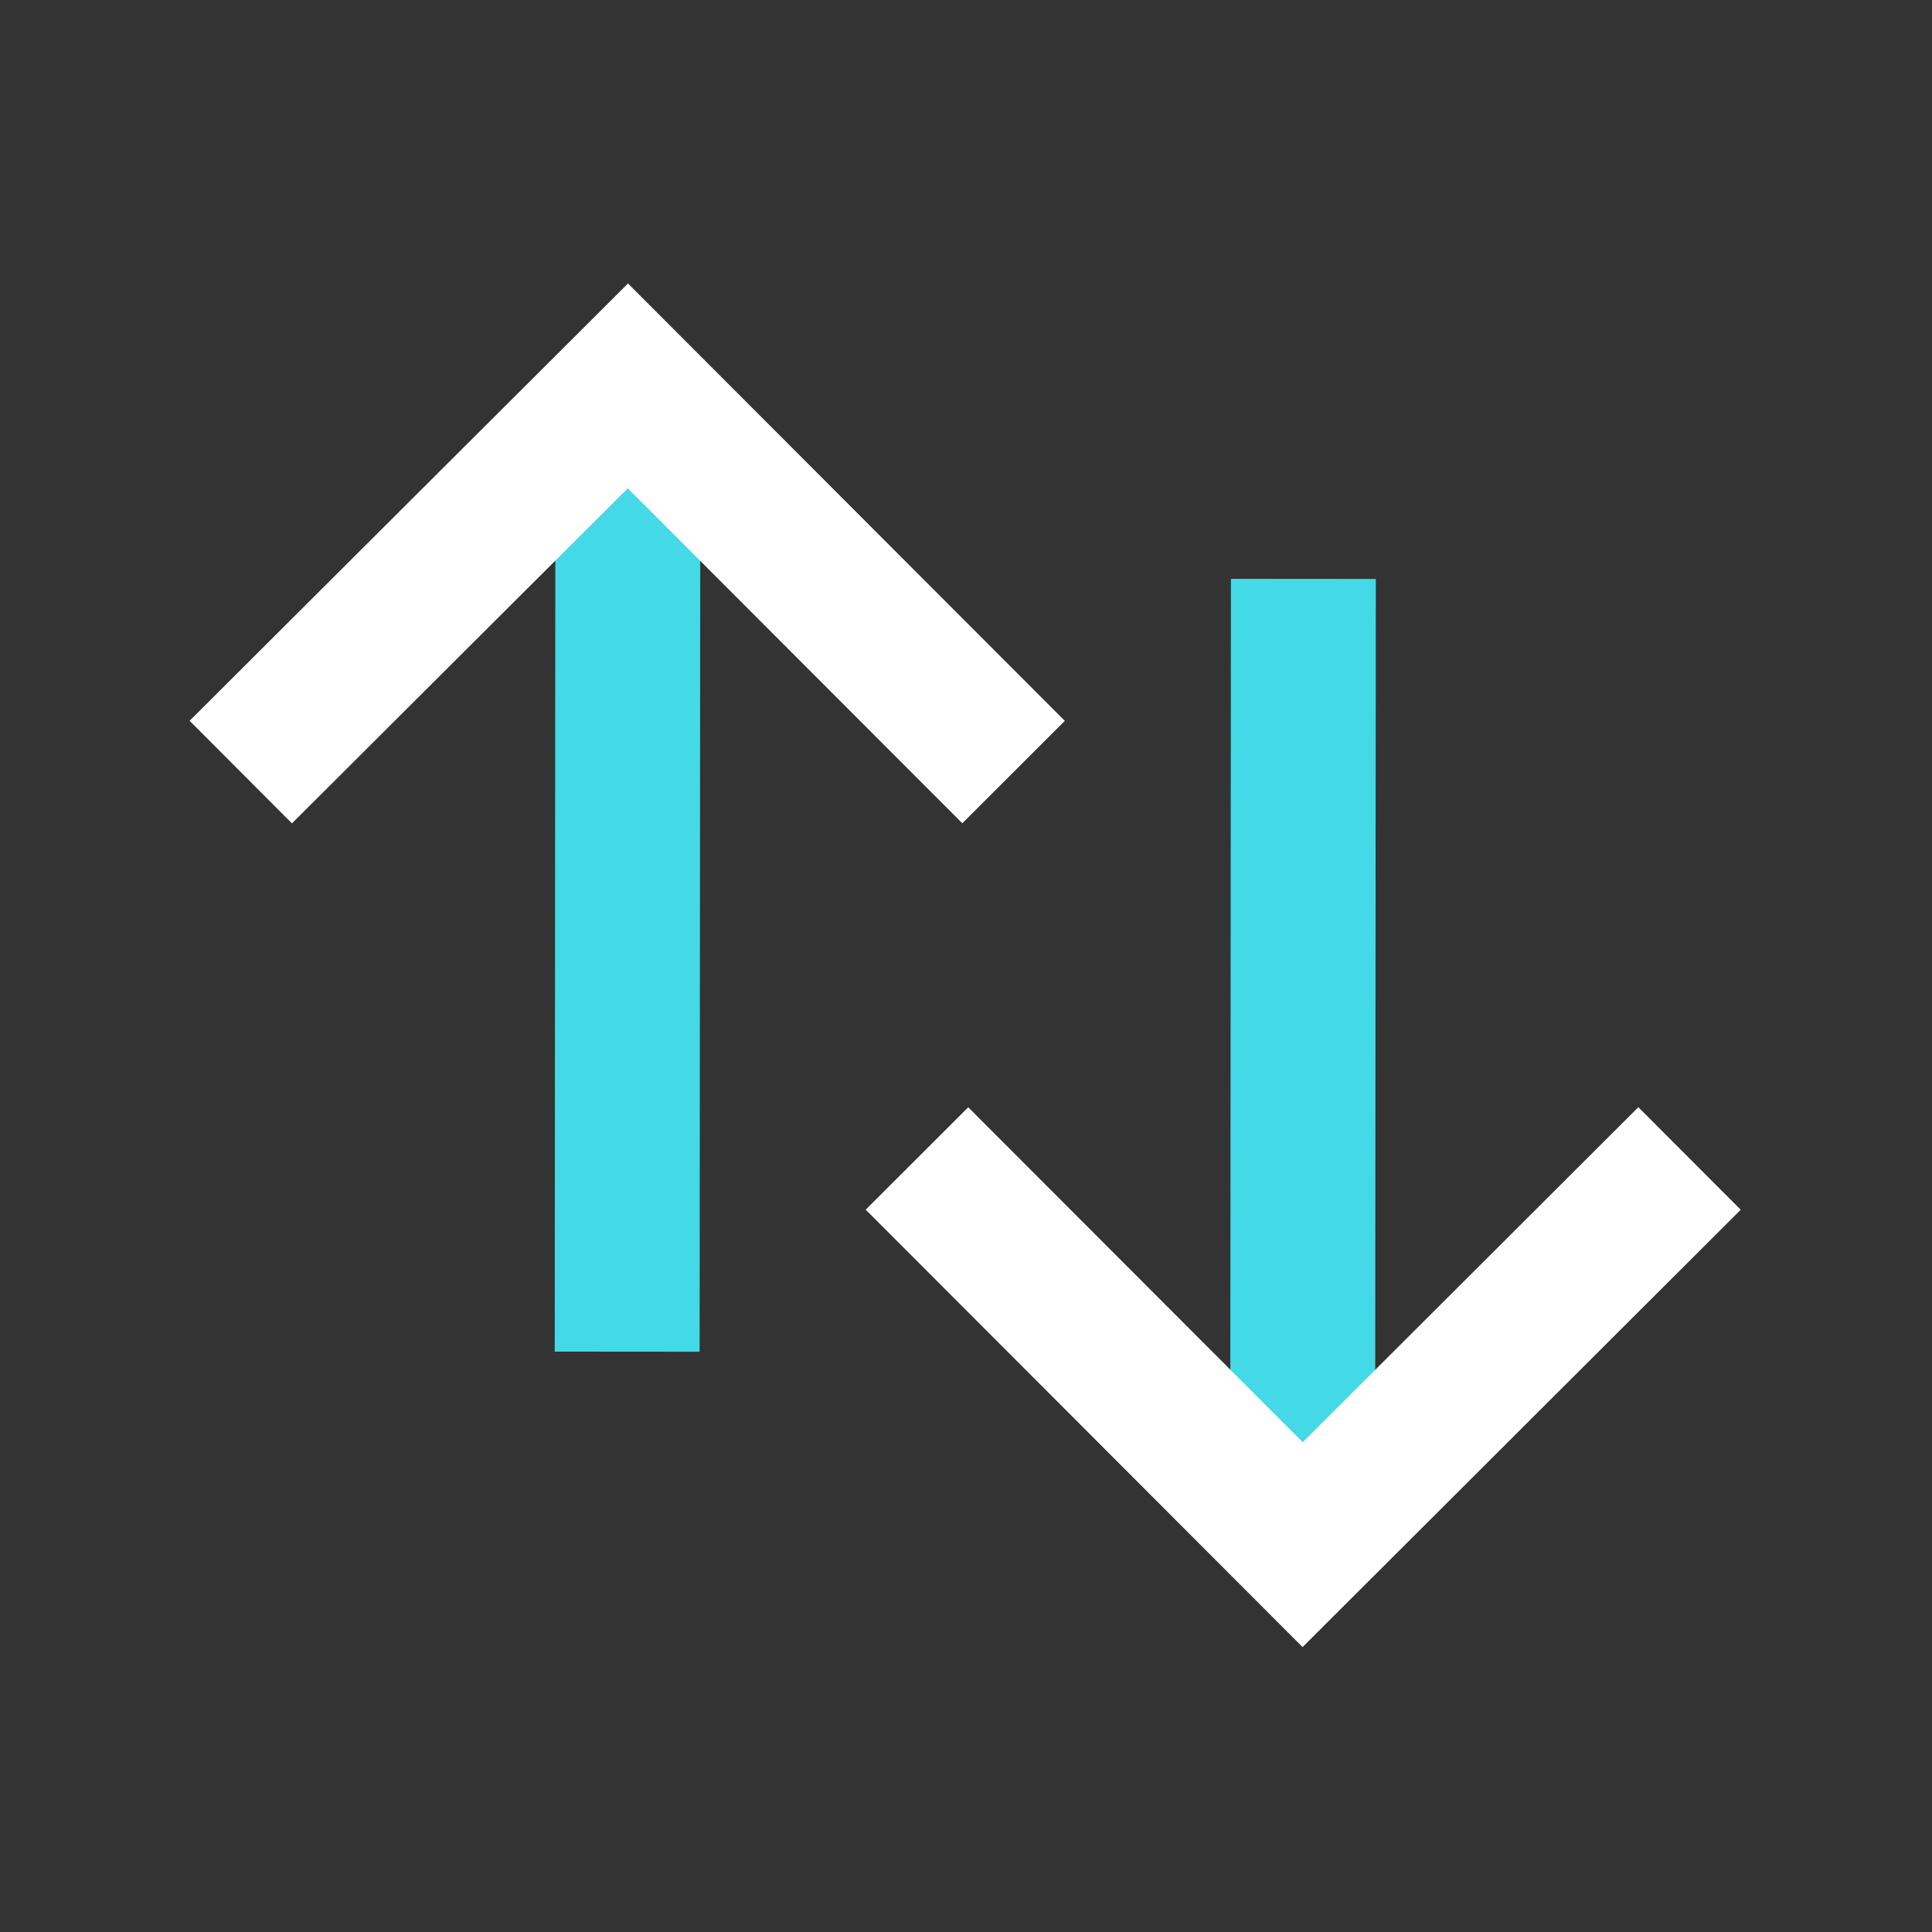
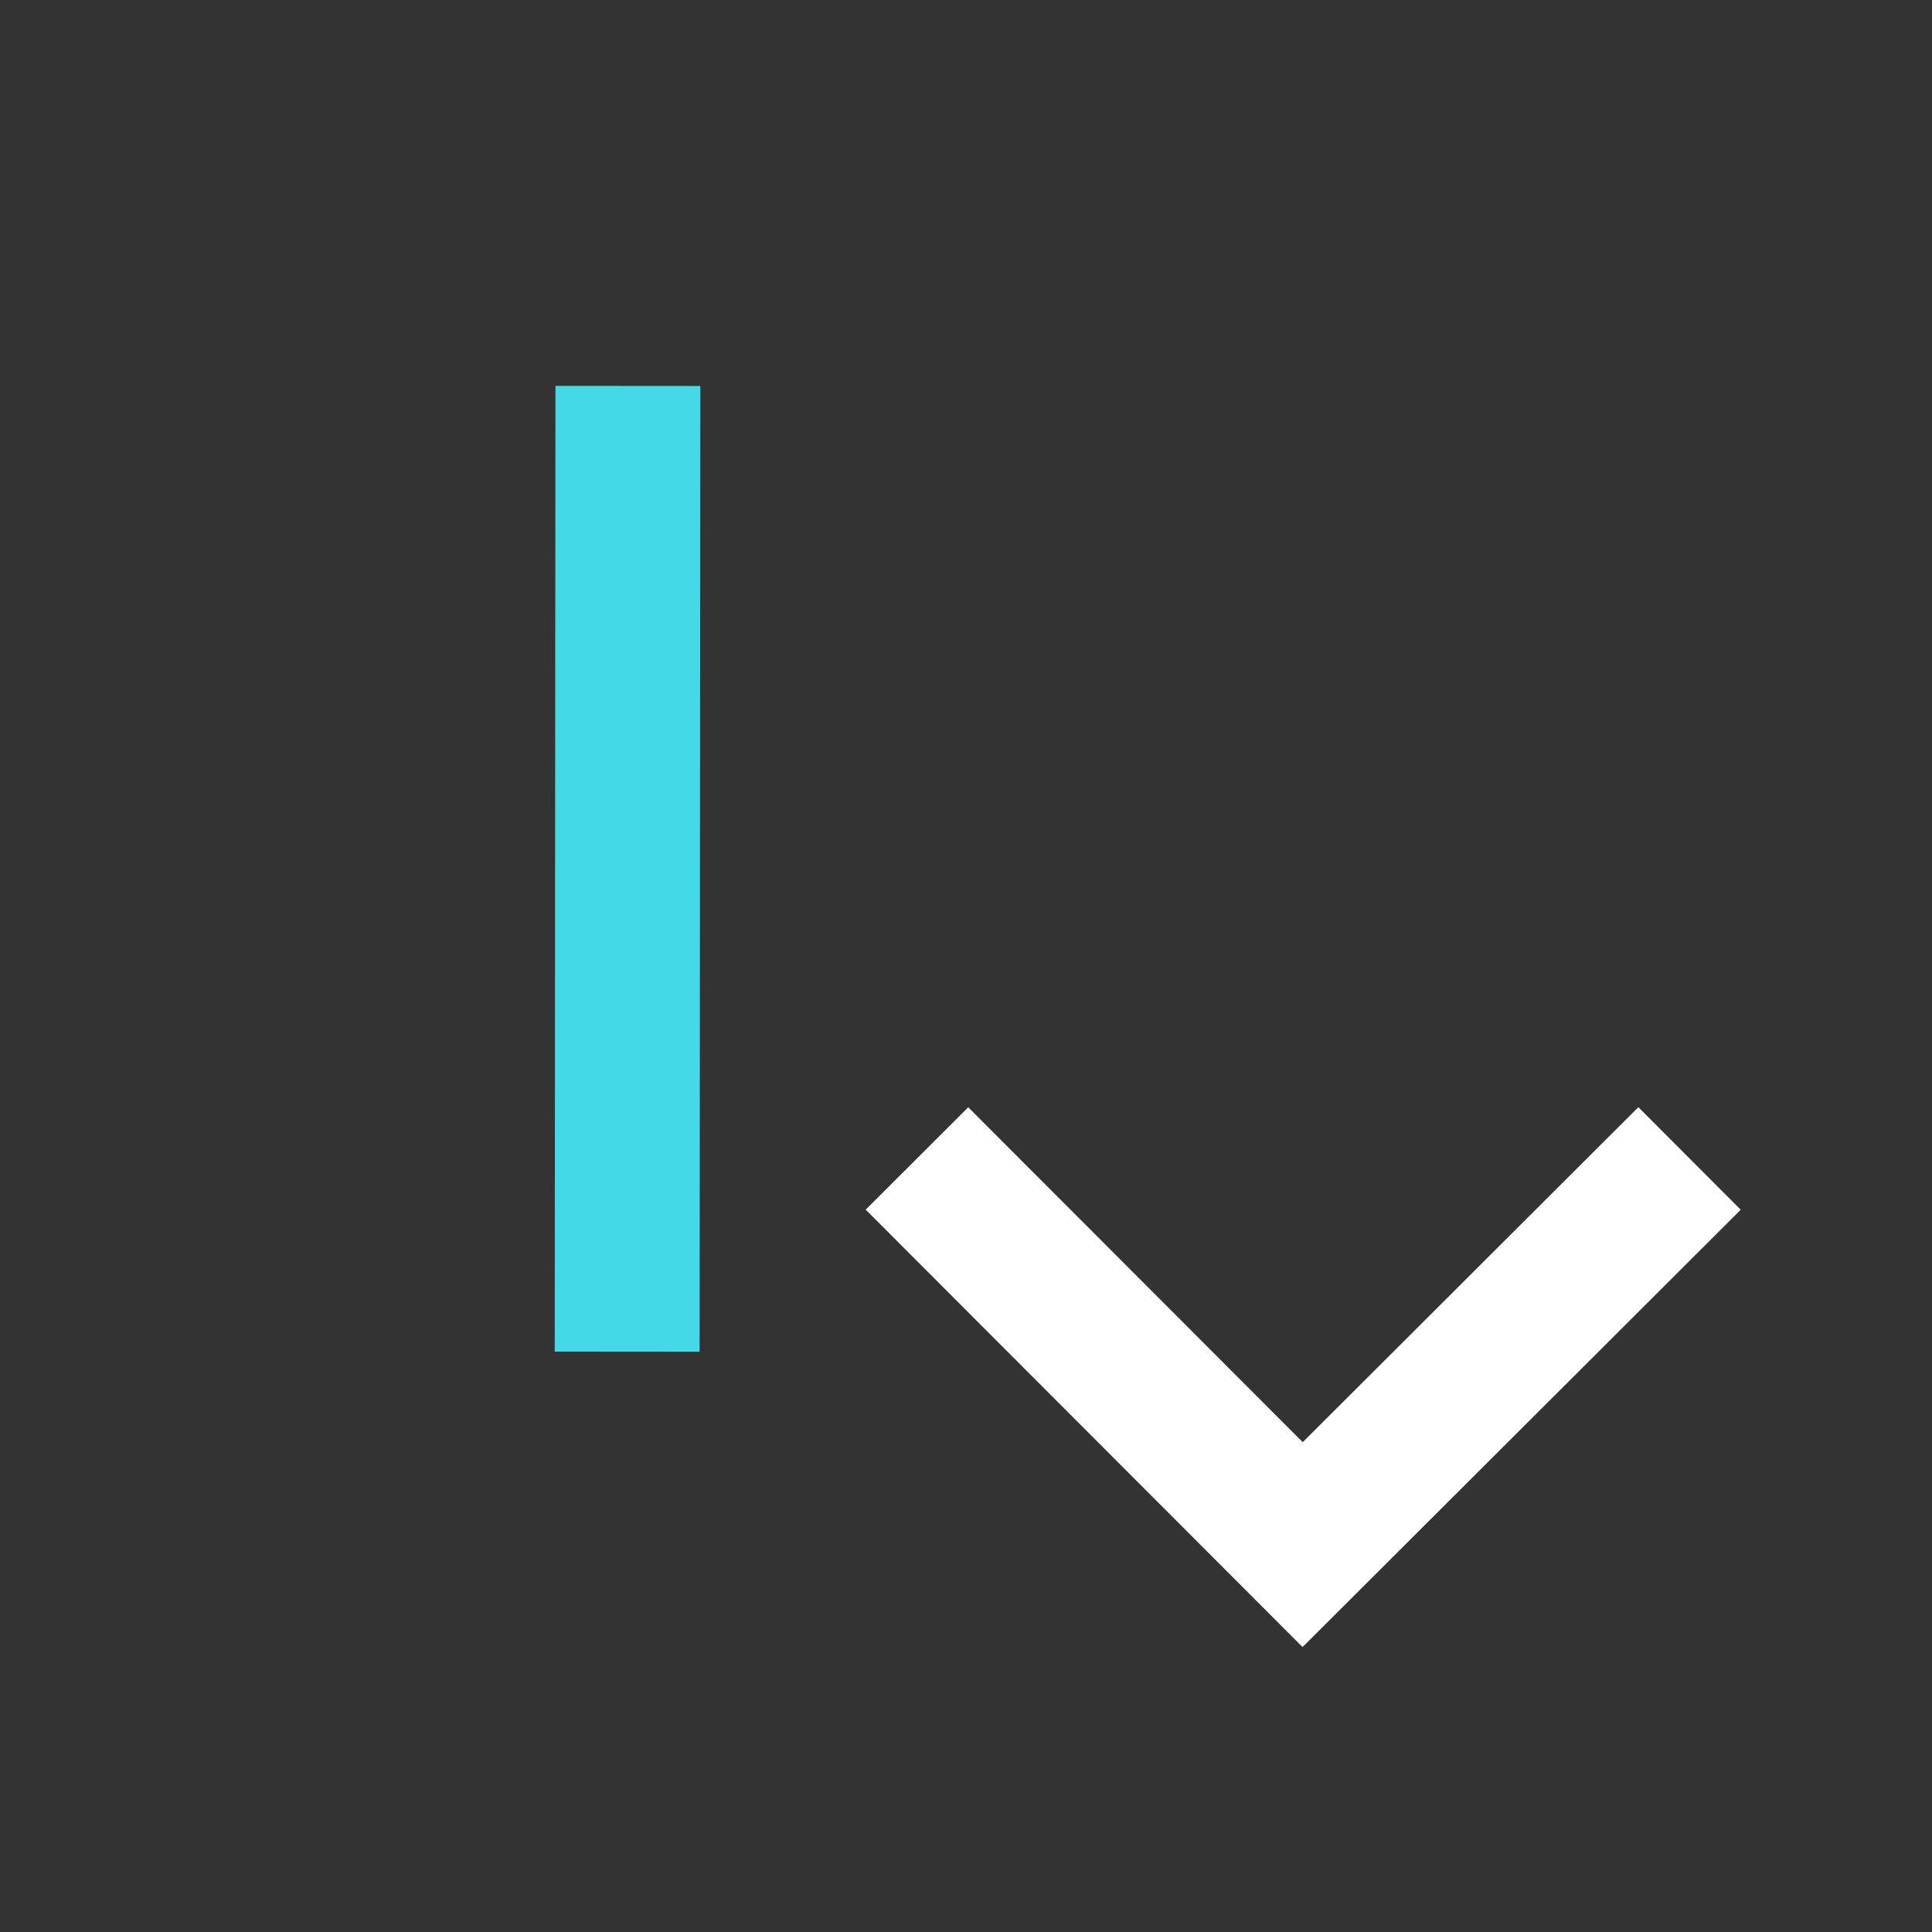
<svg xmlns="http://www.w3.org/2000/svg" id="ikony" viewBox="0 0 80 80">
  <rect x="0" y="0" width="80" height="80" fill="#333333" stroke="none" />
  <g>
    <line x1="26" y1="15.98" x2="25.97" y2="55.97" style="fill: none;stroke: #44d9e6;stroke-miterlimit: 10;stroke-width: 6px" />
-     <line x1="53.94" y1="63.96" x2="53.97" y2="23.97" style="fill: none;stroke: #44d9e6;stroke-miterlimit: 10;stroke-width: 6px" />
-     <polyline points="9.97 31.97 26 15.98 41.97 31.97" style="fill: none;stroke: #fff;stroke-miterlimit: 10;stroke-width: 6px" />
    <polyline points="69.96 47.97 53.94 63.96 37.97 47.97" style="fill: none;stroke: #fff;stroke-miterlimit: 10;stroke-width: 6px" />
  </g>
</svg>